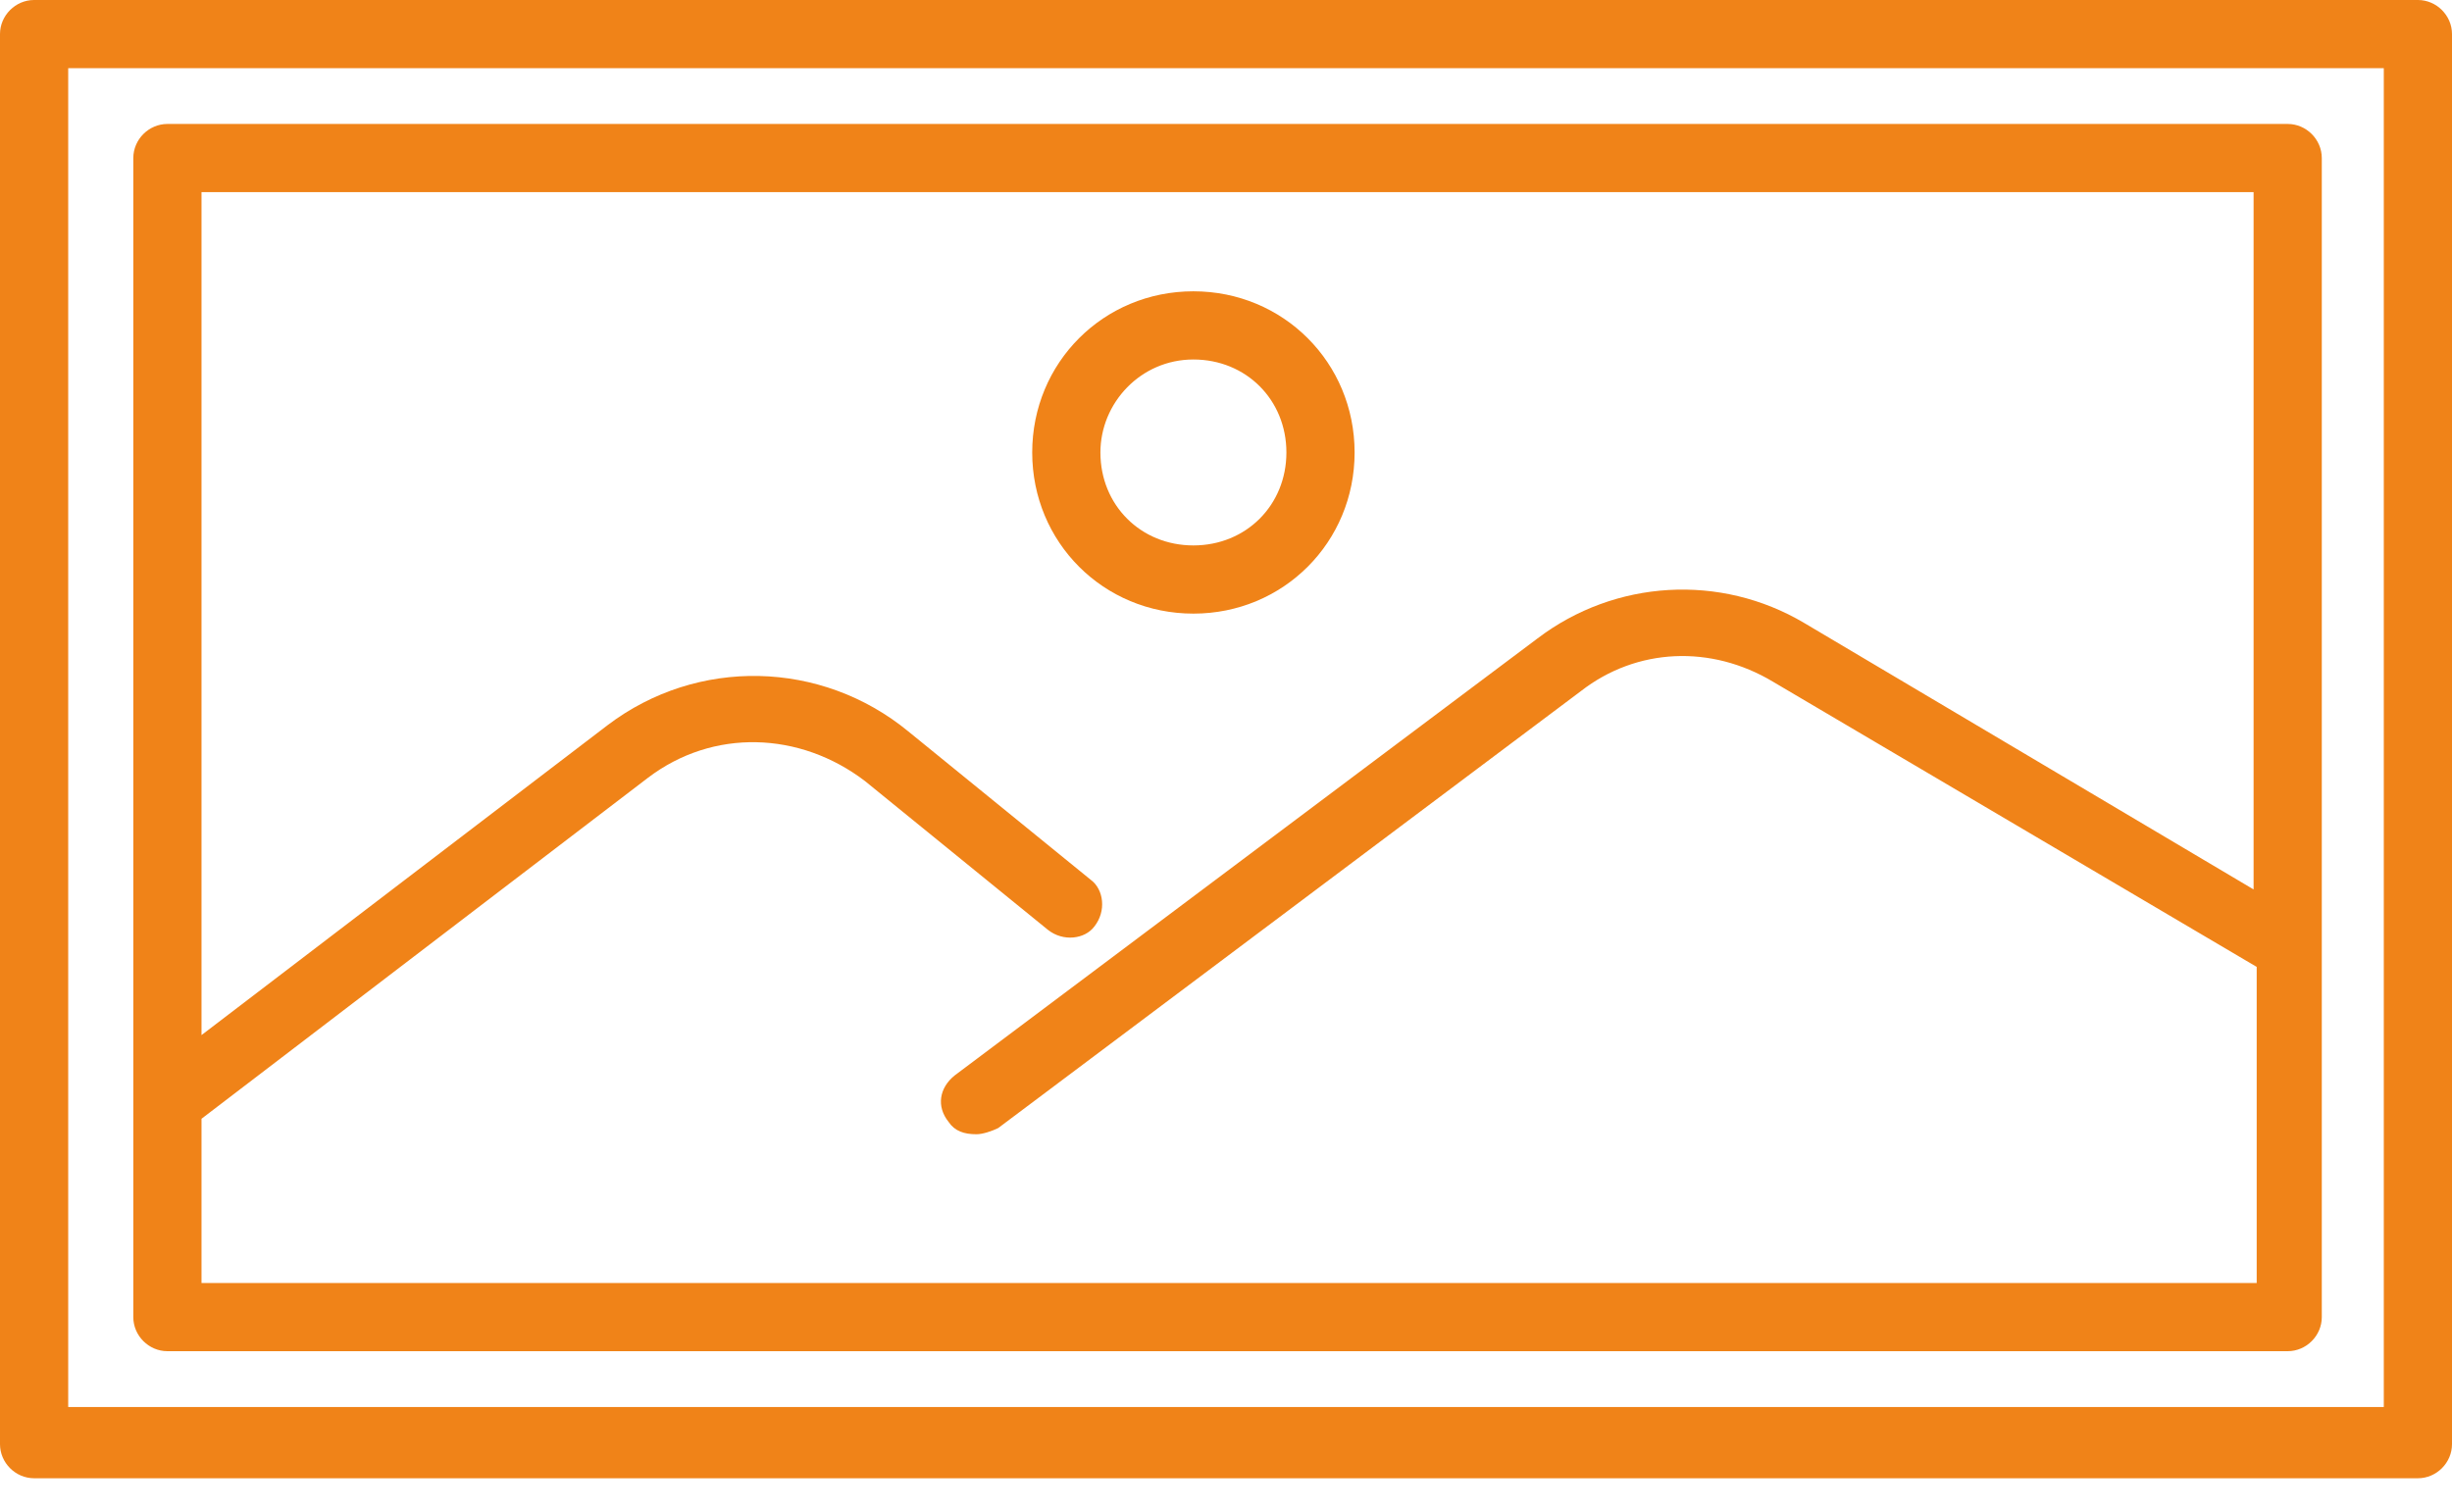
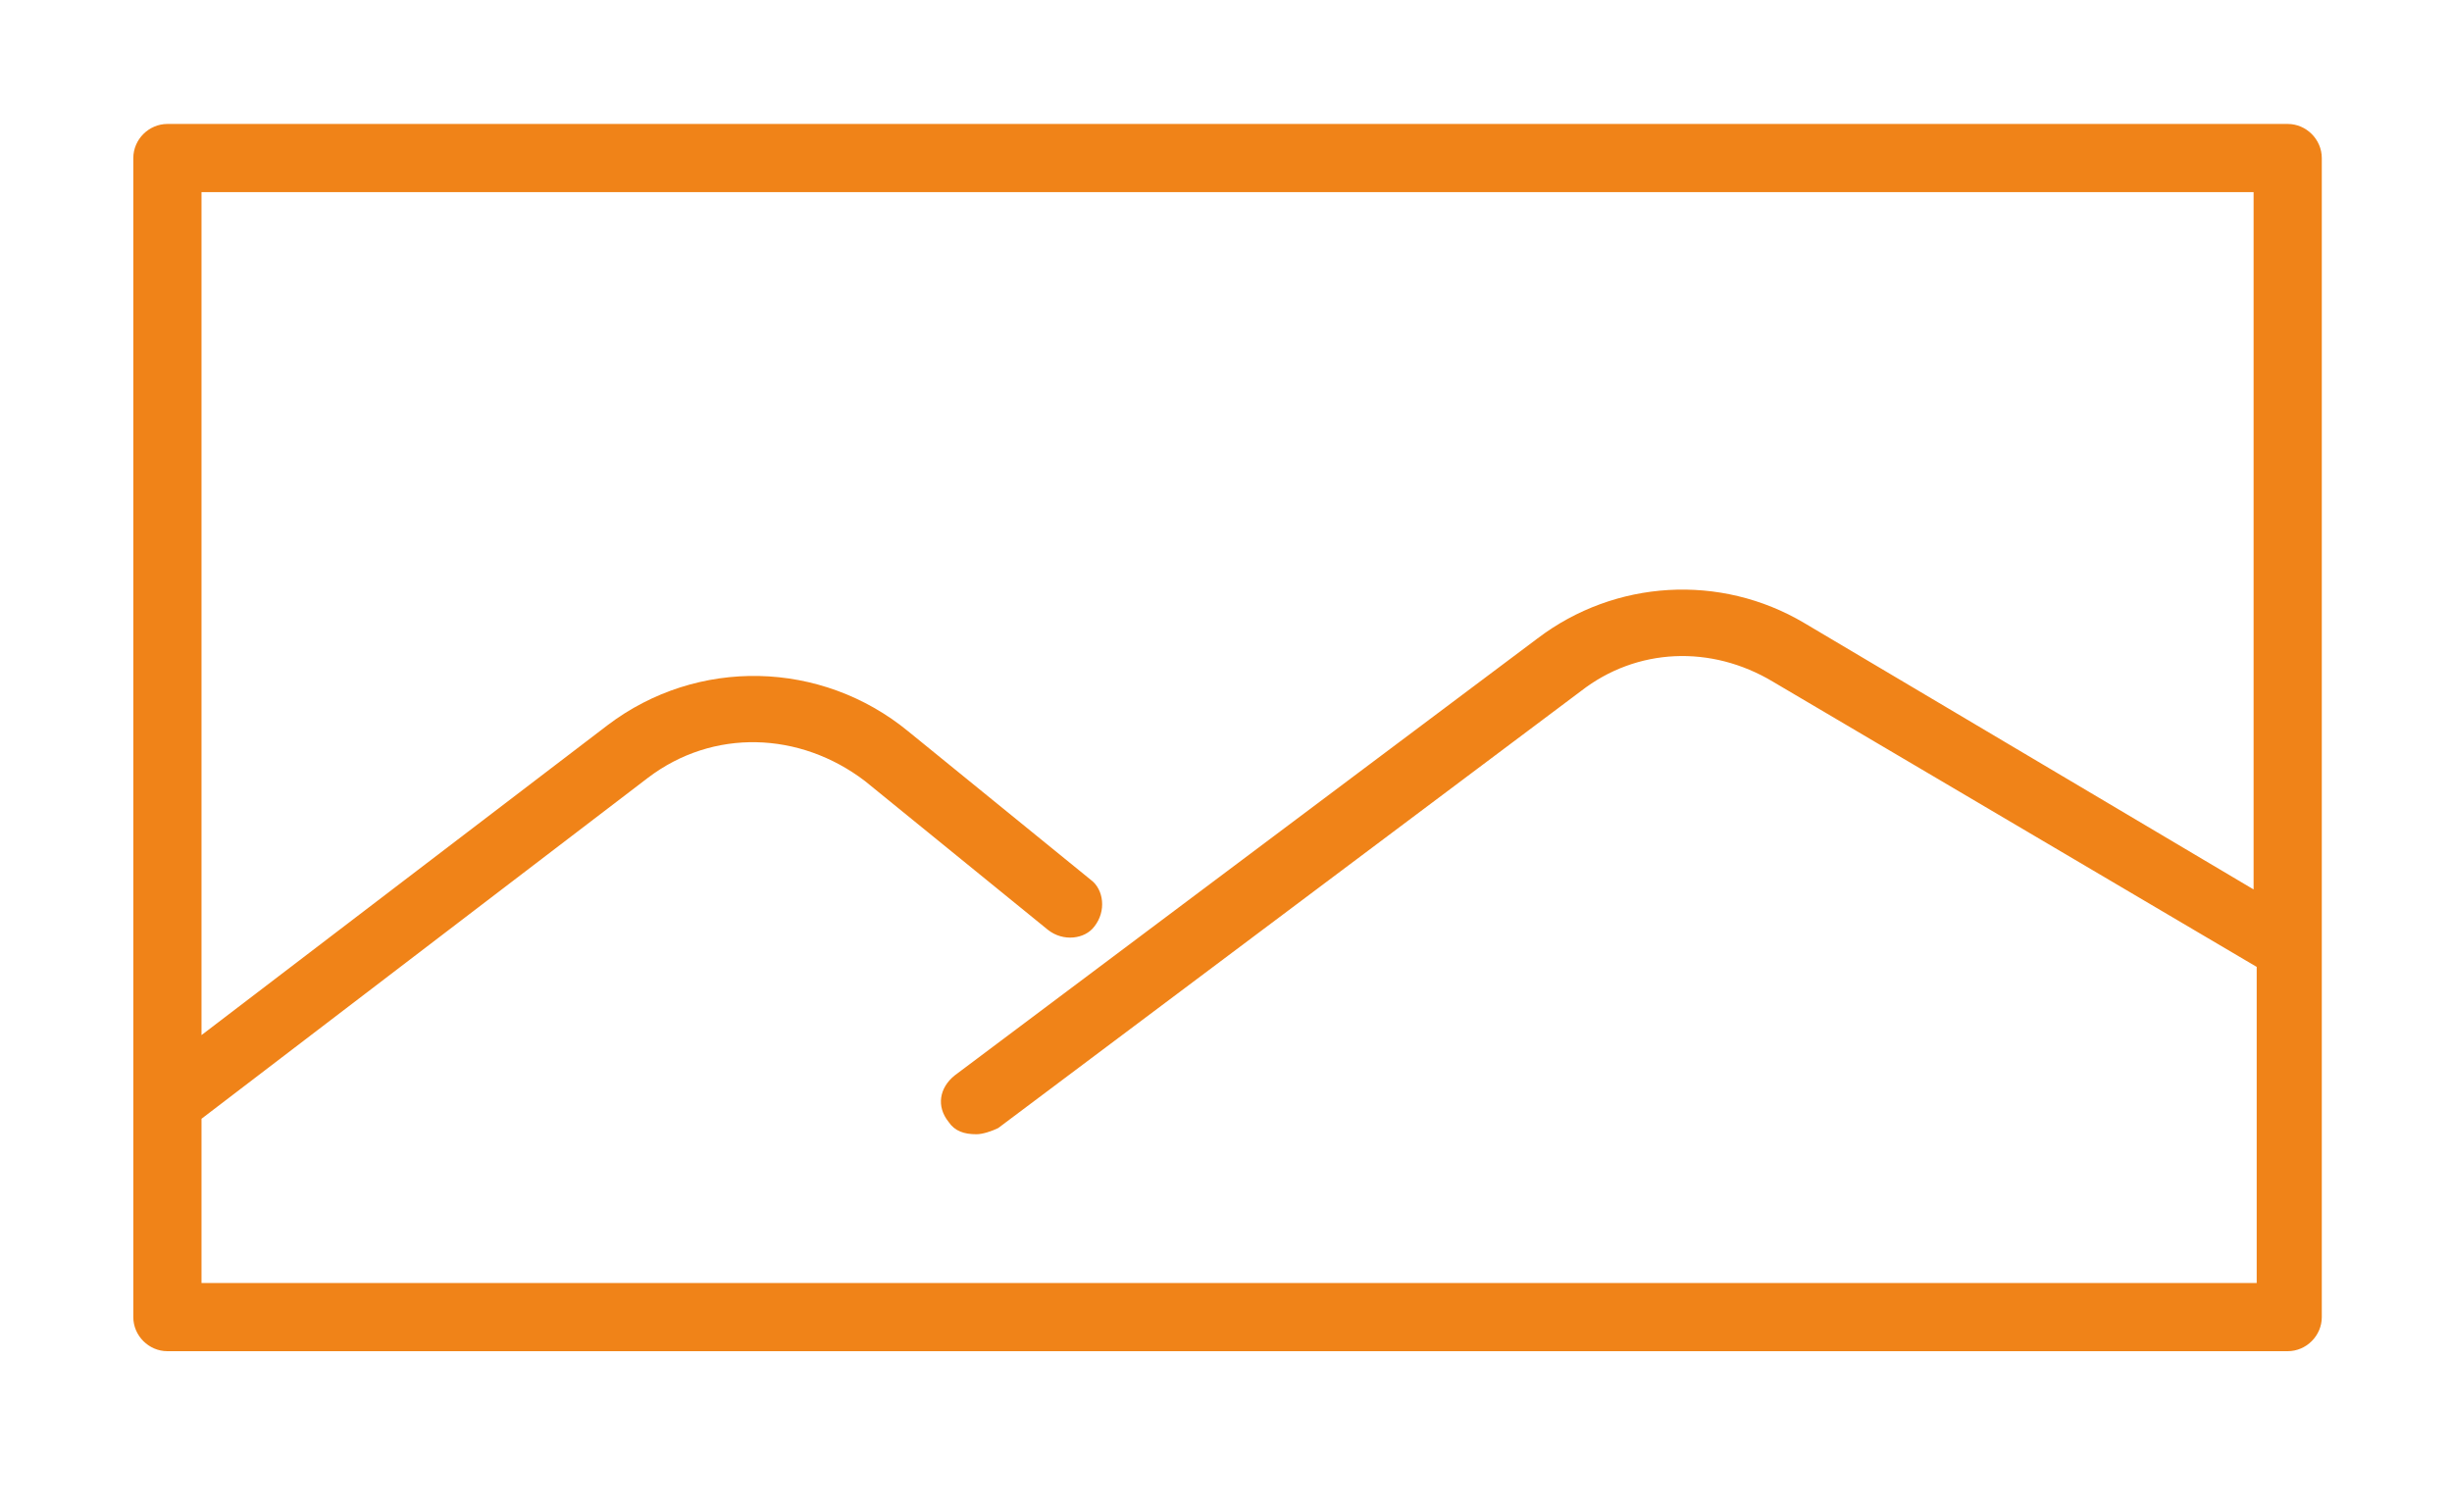
<svg xmlns="http://www.w3.org/2000/svg" width="60" height="37" viewBox="0 0 60 37" fill="none">
-   <path d="M59.166 0H0.834C0.379 0 0 0.379 0 0.834V35.348C0 35.803 0.379 36.182 0.834 36.182H59.166C59.621 36.182 60 35.803 60 35.348V0.834C60 0.379 59.621 0 59.166 0ZM58.331 34.438H1.669V1.669H58.331V34.438Z" fill="#F08318" />
  <path d="M4.096 33.072H55.98C56.435 33.072 56.814 32.693 56.814 32.238V3.869C56.814 3.413 56.435 3.034 55.98 3.034H4.096C3.641 3.034 3.262 3.413 3.262 3.869V32.238C3.262 32.693 3.641 33.072 4.096 33.072ZM55.145 4.703V21.77L44.147 15.247C42.099 14.033 39.52 14.185 37.623 15.626L23.363 26.321C22.984 26.625 22.908 27.08 23.211 27.459C23.363 27.686 23.59 27.762 23.894 27.762C24.046 27.762 24.273 27.686 24.425 27.611L38.685 16.915C40.051 15.853 41.871 15.777 43.388 16.688L55.221 23.666V31.403H4.931V27.383L15.853 19.039C17.446 17.826 19.57 17.901 21.163 19.115L25.639 22.756C26.018 23.059 26.549 22.984 26.776 22.68C27.08 22.301 27.004 21.77 26.7 21.542L22.225 17.901C20.101 16.157 17.067 16.081 14.867 17.75L4.931 25.335V4.703H55.145Z" fill="#F08318" />
-   <path d="M29.202 15.019C31.402 15.019 33.147 13.274 33.147 11.075C33.147 8.875 31.402 7.13 29.202 7.13C27.002 7.13 25.258 8.875 25.258 11.075C25.258 13.274 27.002 15.019 29.202 15.019ZM29.202 8.799C30.492 8.799 31.478 9.785 31.478 11.075C31.478 12.364 30.492 13.35 29.202 13.35C27.913 13.35 26.927 12.364 26.927 11.075C26.927 9.861 27.913 8.799 29.202 8.799Z" fill="#F08318" />
</svg>